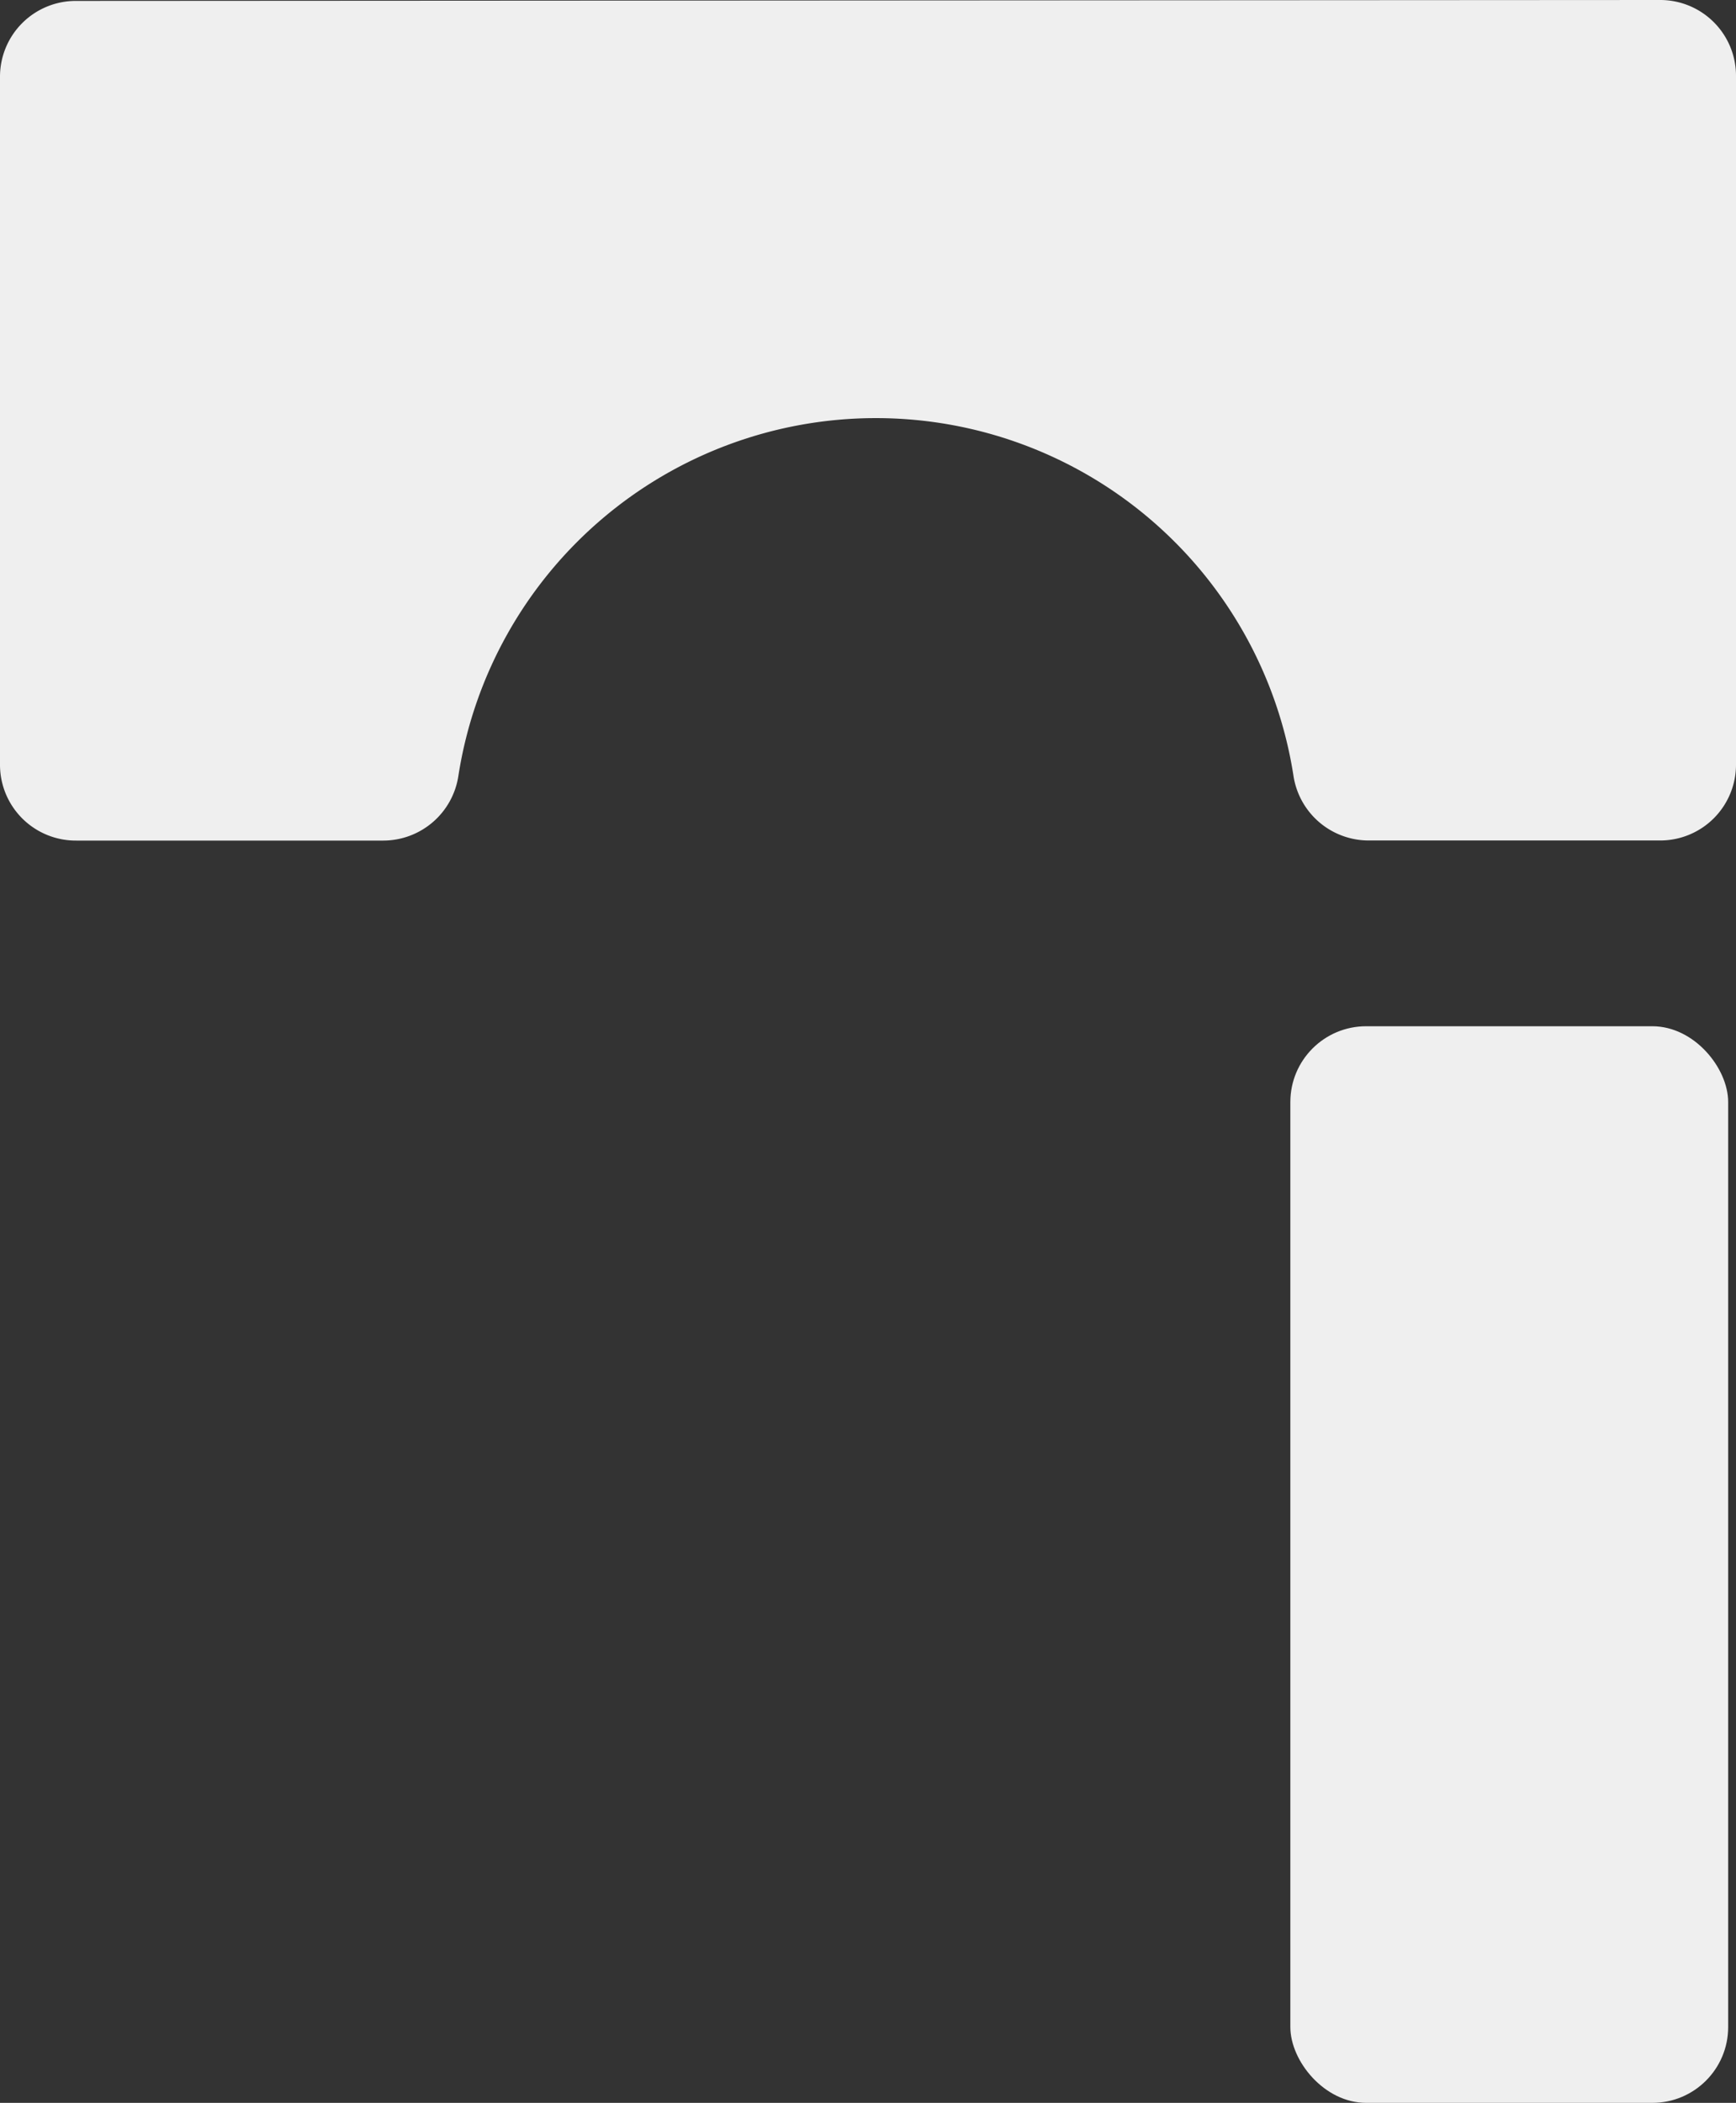
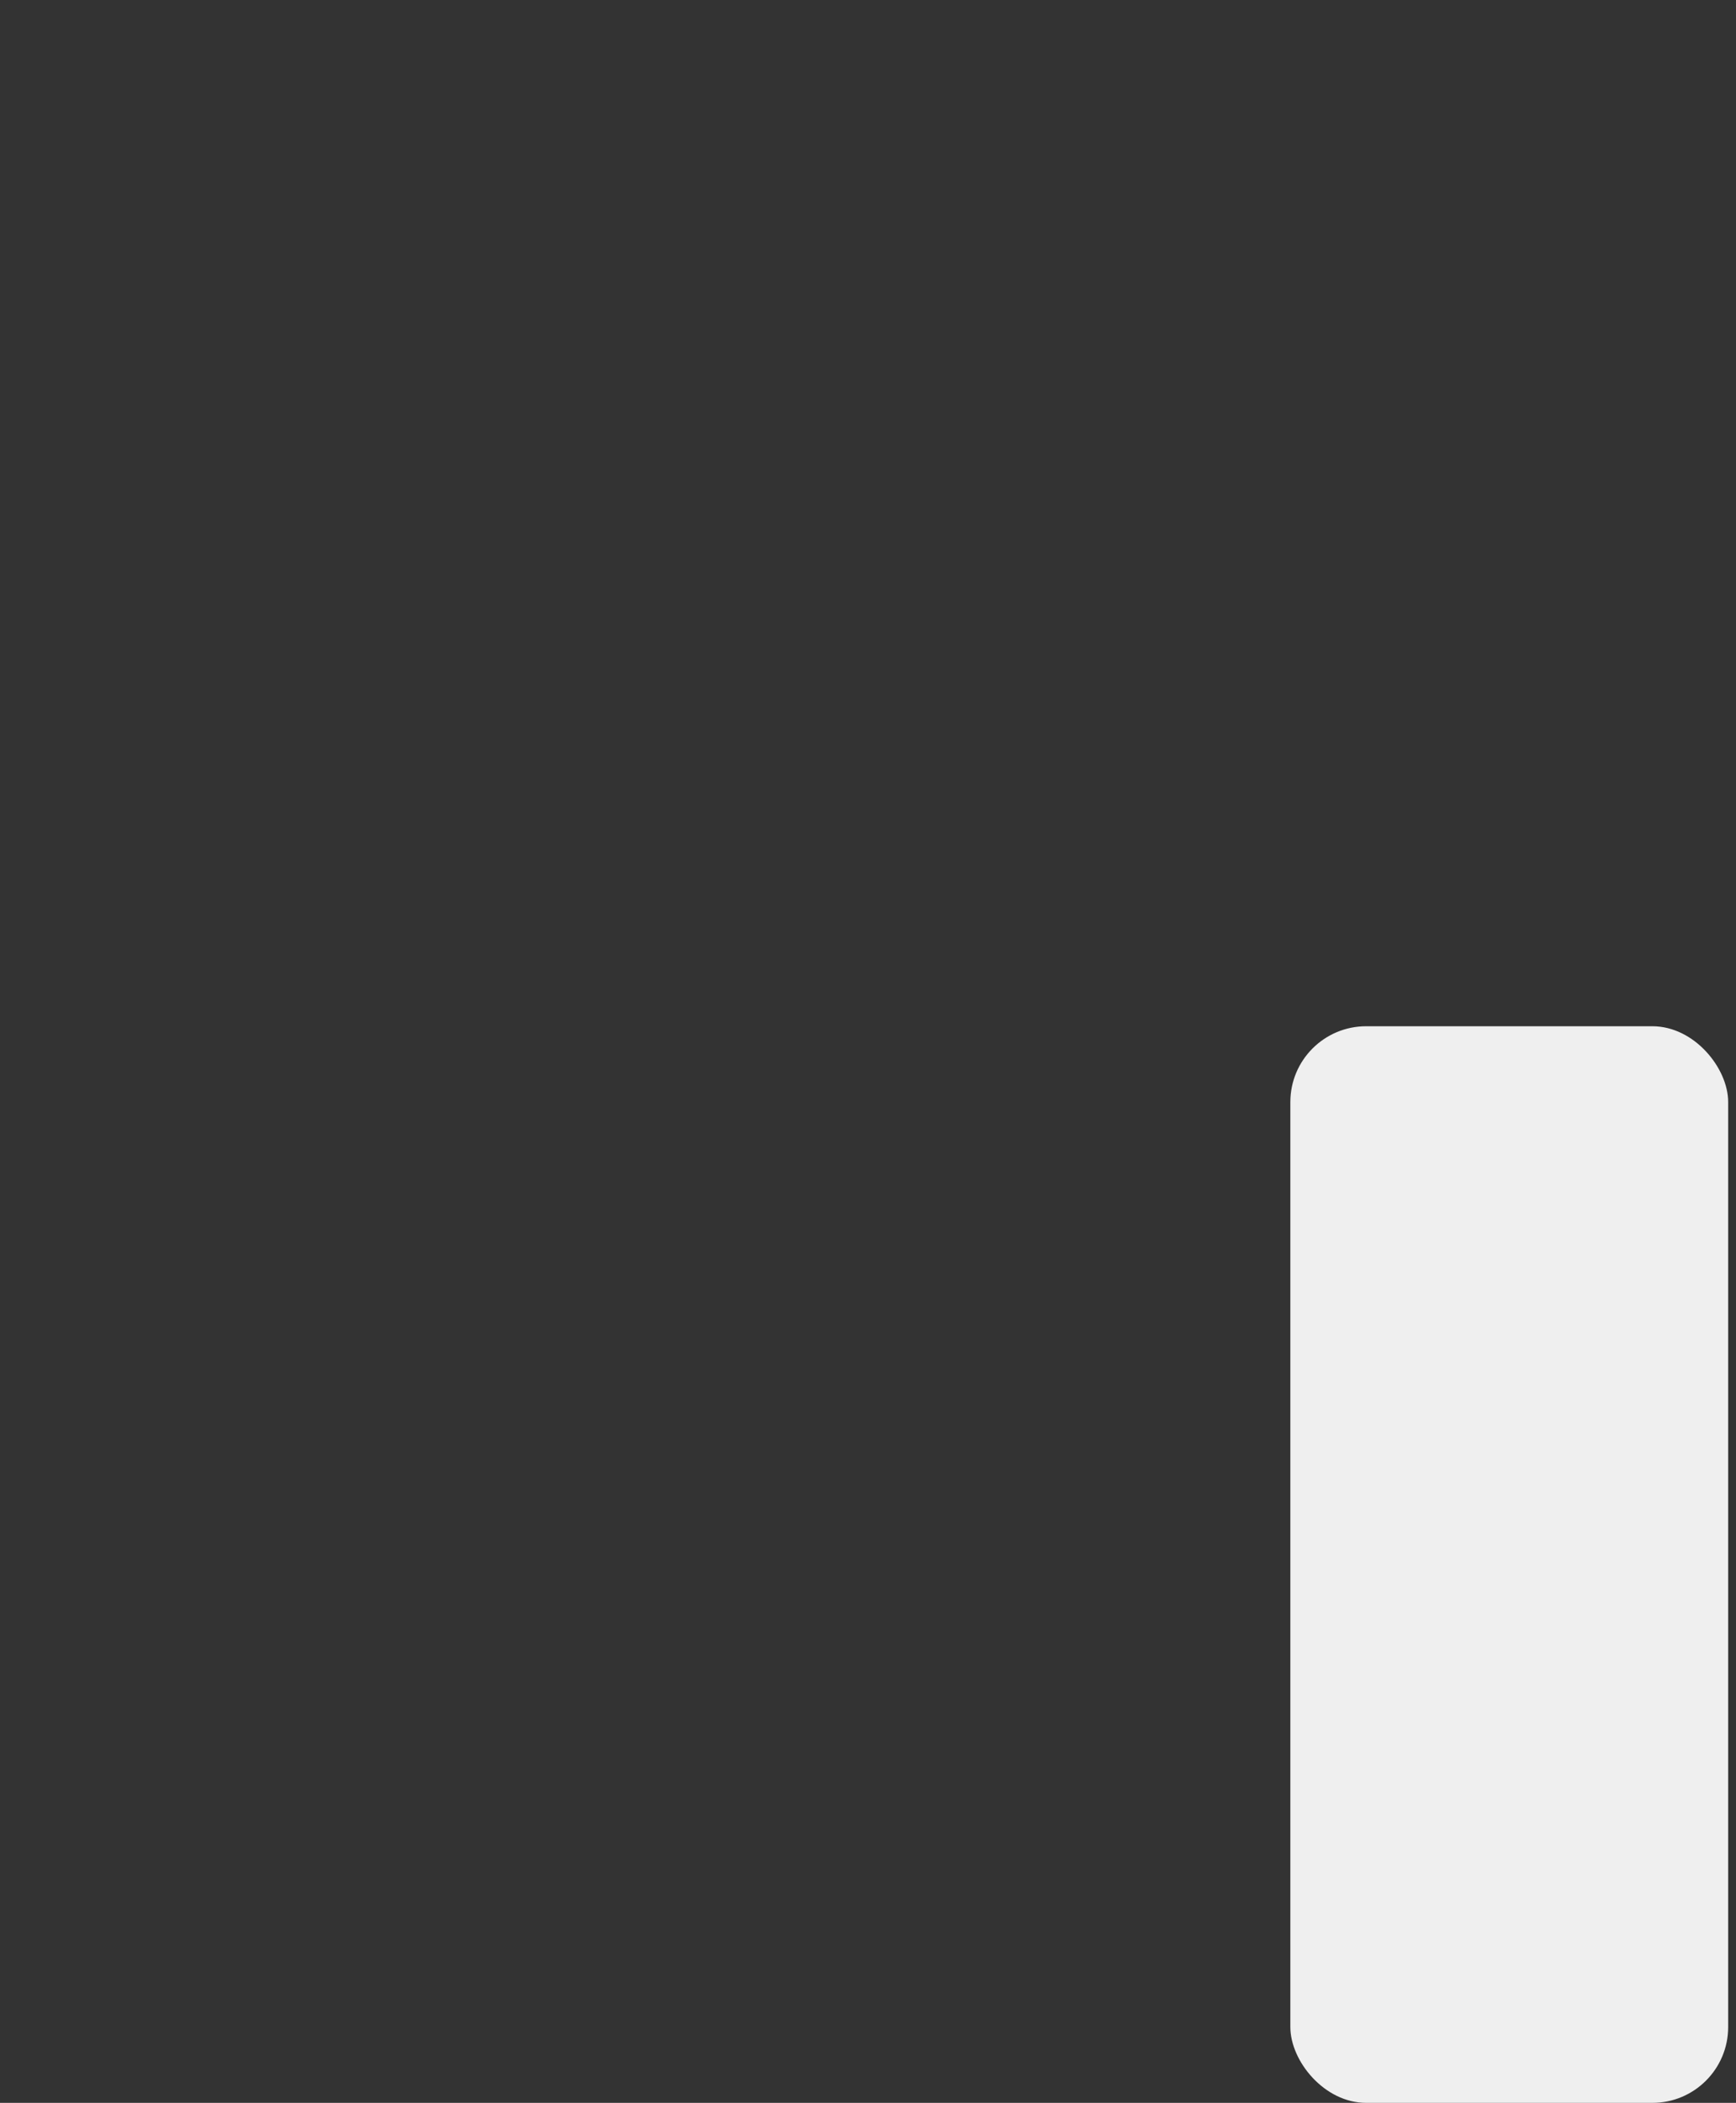
<svg xmlns="http://www.w3.org/2000/svg" viewBox="0 0 170.66 206.69">
  <rect x="0" y="0" width="170.66" height="206.69" fill="#333333" stroke="none" />
  <g id="レイヤー_2" data-name="レイヤー 2">
    <g id="デザイン">
-       <path d="M0,7.55,0,75.17A7.45,7.45,0,0,0,7.5,82.62l30.2,0a7.48,7.48,0,0,0,7.37-6.41,41.54,41.54,0,0,1,82.08,0,7.48,7.48,0,0,0,7.38,6.4h28.68a7.45,7.45,0,0,0,7.45-7.46l0-67.62A7.45,7.45,0,0,0,163.16,0L7.45.09A7.45,7.45,0,0,0,0,7.55Z" style="fill:#efefef" />
      <rect x="126.85" y="100.87" width="43.04" height="105.82" rx="7.45" style="fill:#efefef" />
    </g>
  </g>
</svg>